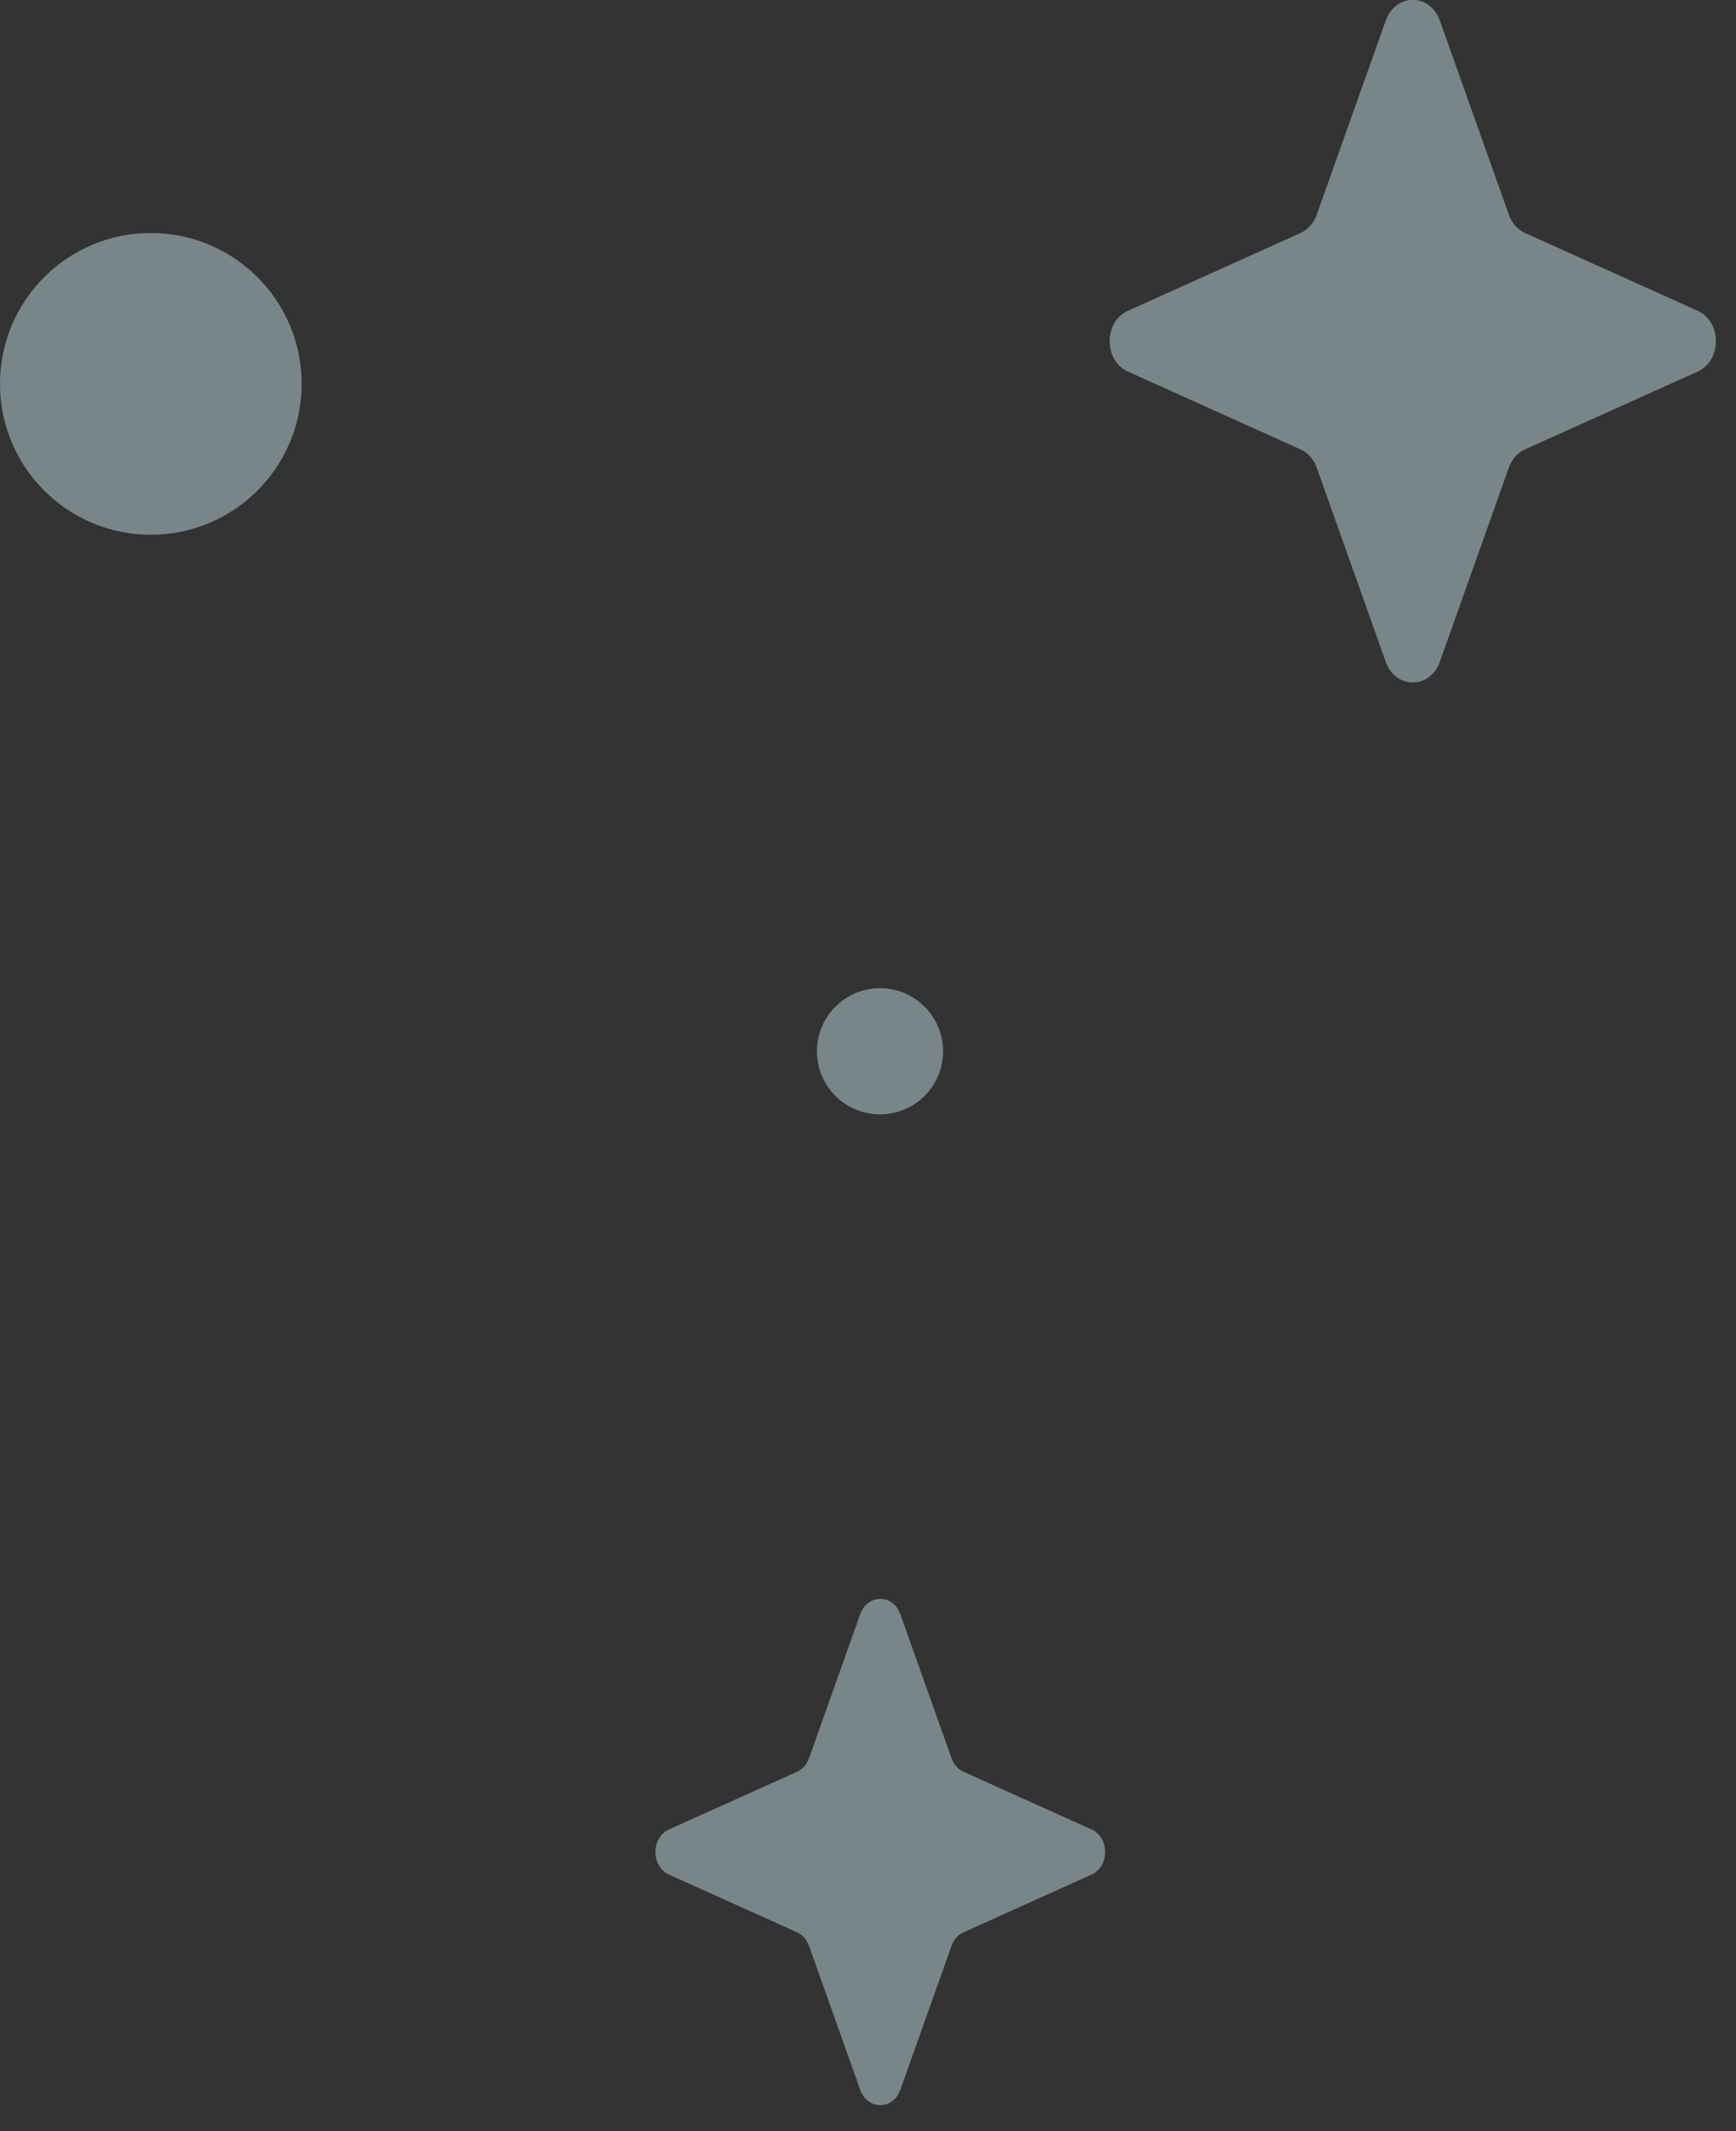
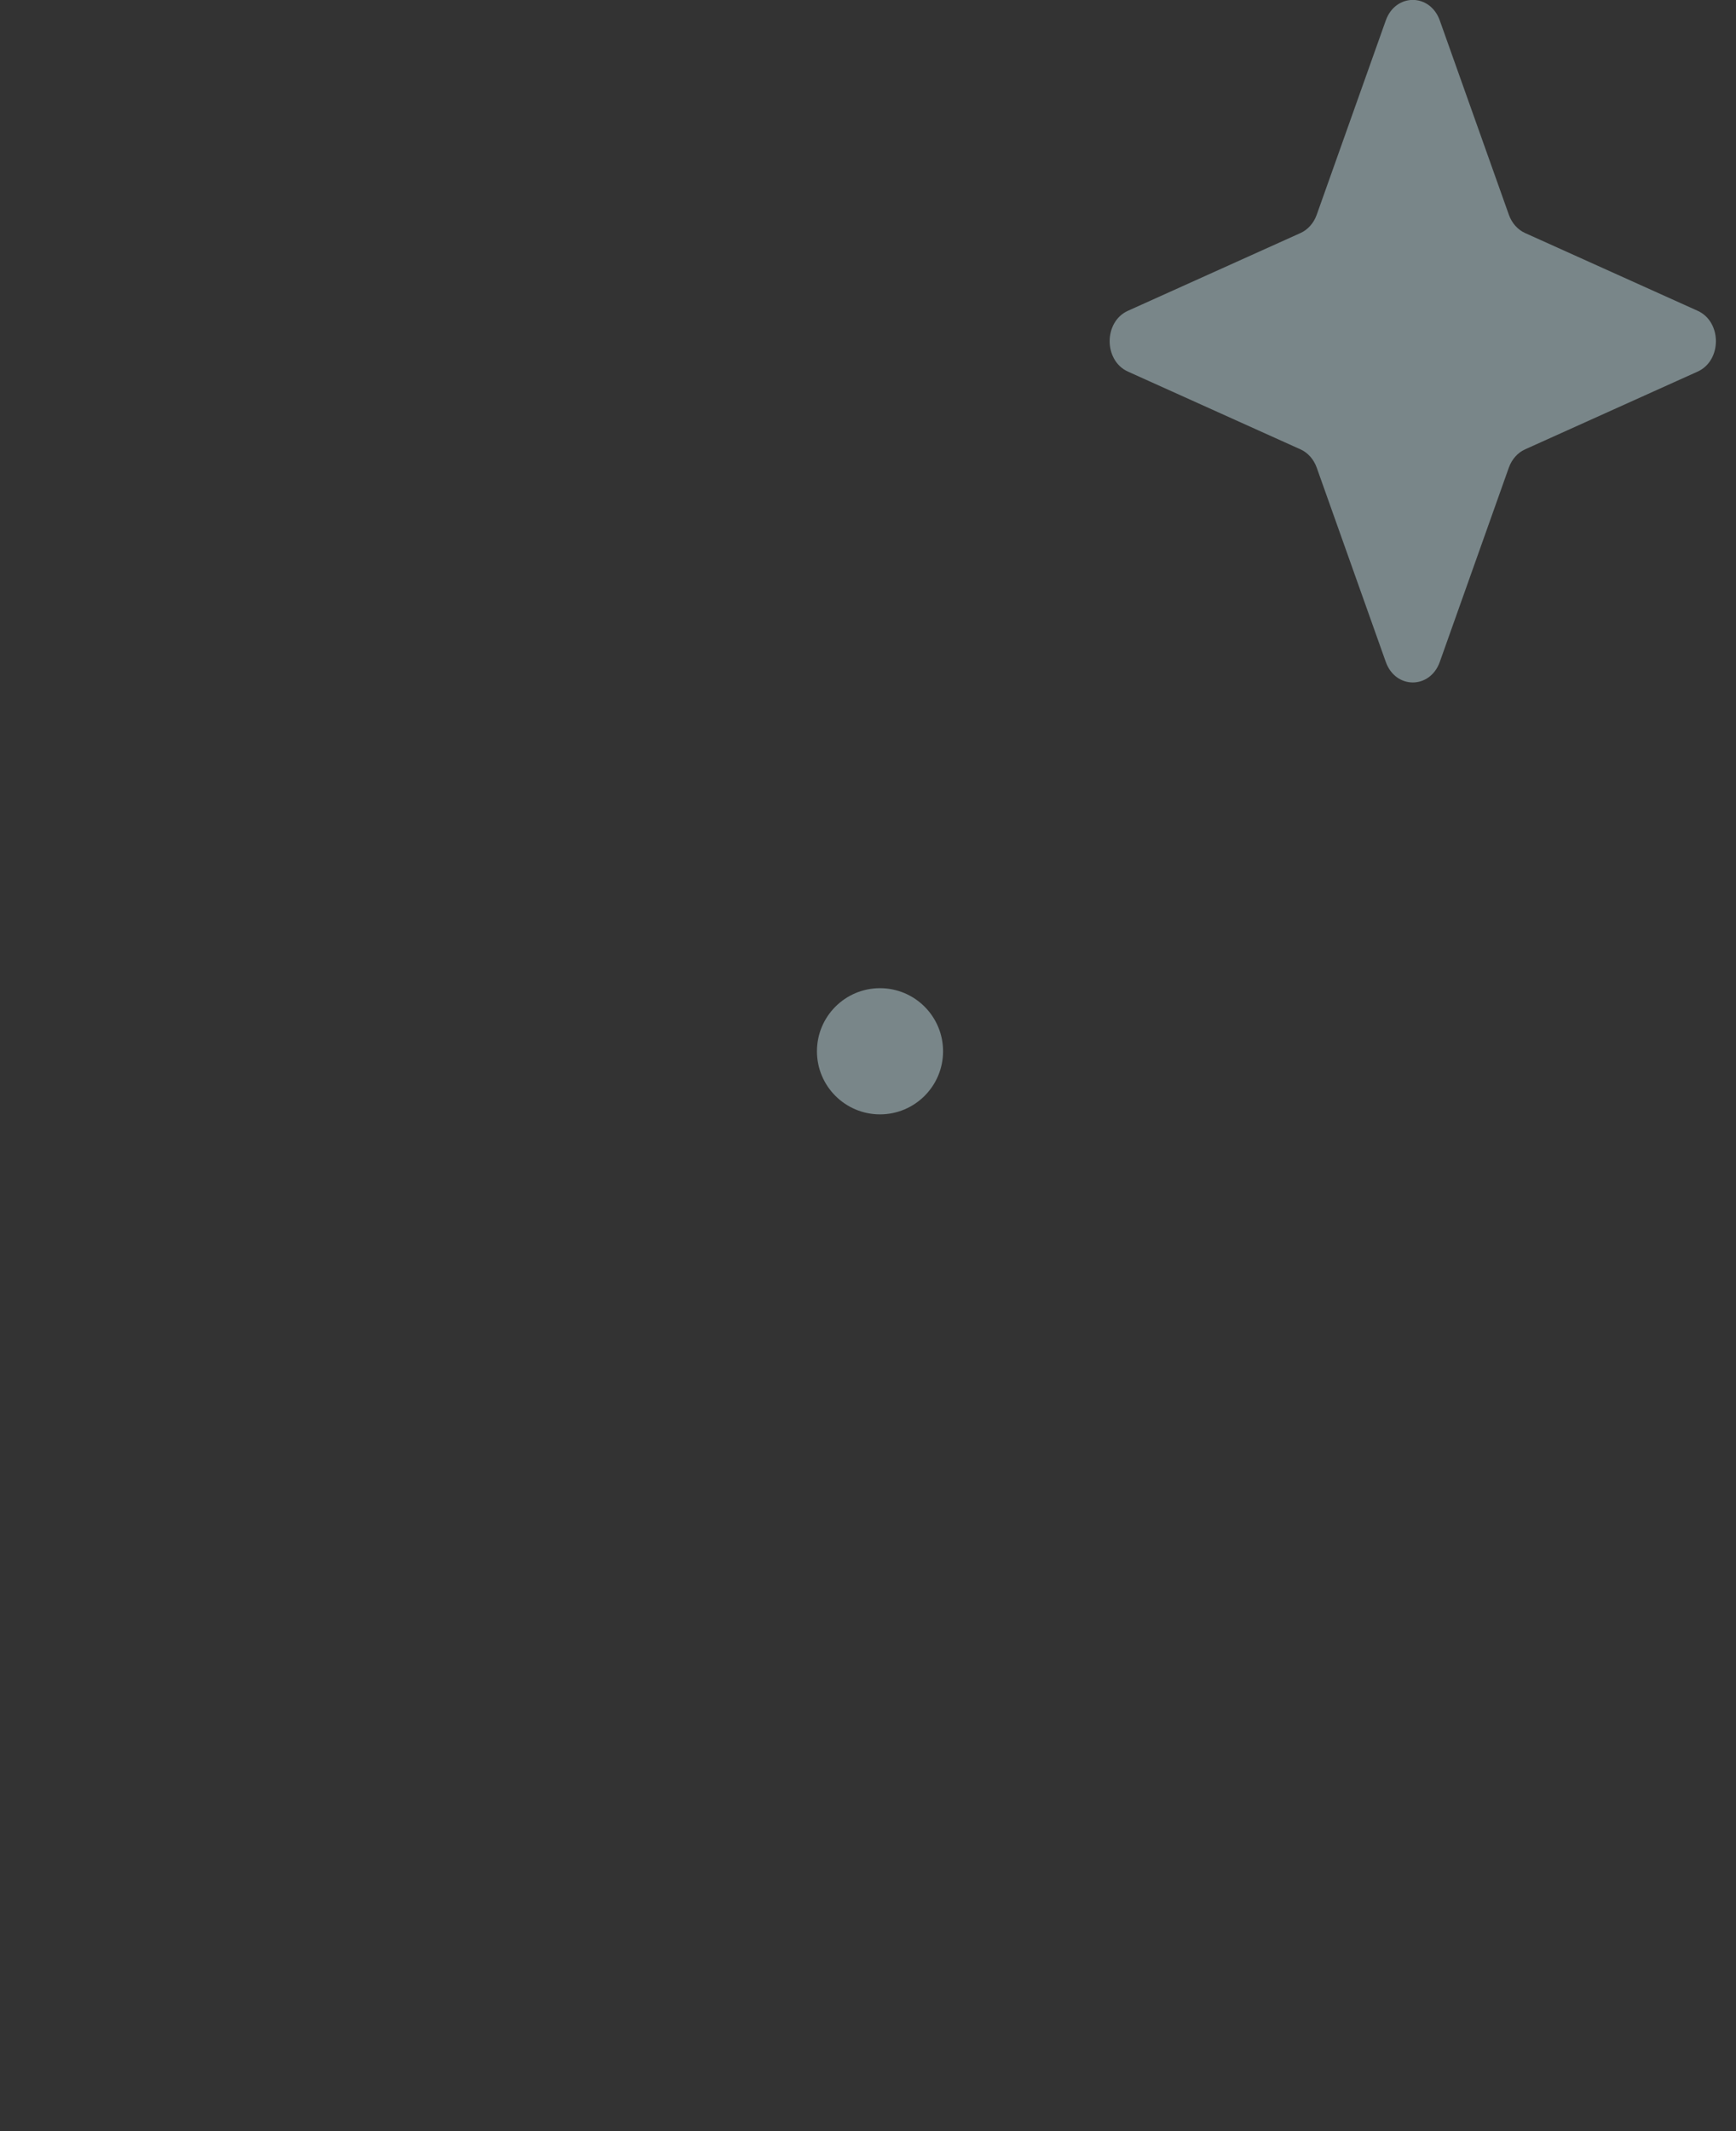
<svg xmlns="http://www.w3.org/2000/svg" width="66" height="81" viewBox="0 0 66 81" fill="none">
  <rect x="0" y="0" width="66" height="81" fill="#333333" stroke="none" />
  <g opacity="0.42">
    <path d="M52.685 0.779L50.059 8.163C49.946 8.48 49.724 8.73 49.443 8.857L42.883 11.812C41.956 12.229 41.956 13.706 42.883 14.124L49.443 17.08C49.724 17.206 49.946 17.457 50.059 17.773L52.685 25.157C53.056 26.2 54.368 26.2 54.739 25.157L57.364 17.773C57.477 17.457 57.7 17.206 57.98 17.08L64.541 14.124C65.468 13.706 65.468 12.23 64.541 11.812L57.981 8.857C57.7 8.73 57.477 8.479 57.365 8.163L54.739 0.779C54.368 -0.264 53.056 -0.264 52.685 0.779Z" fill="#D8F8FF" />
-     <path d="M32.705 61.35L30.757 66.828C30.673 67.062 30.508 67.248 30.3 67.342L25.434 69.534C24.746 69.844 24.746 70.939 25.434 71.249L30.3 73.442C30.508 73.535 30.673 73.721 30.757 73.956L32.705 79.433C32.98 80.207 33.953 80.207 34.228 79.433L36.176 73.956C36.259 73.721 36.424 73.535 36.633 73.442L41.499 71.249C42.186 70.939 42.186 69.844 41.499 69.534L36.633 67.342C36.424 67.248 36.259 67.062 36.176 66.828L34.228 61.35C33.953 60.577 32.98 60.577 32.705 61.35Z" fill="#D8F8FF" />
-     <path d="M0 14.59C0 17.757 2.567 20.325 5.734 20.325C8.901 20.325 11.468 17.757 11.468 14.59C11.468 11.424 8.901 8.856 5.734 8.856C2.567 8.856 0 11.423 0 14.59Z" fill="#D8F8FF" />
    <path d="M33.456 42.355C34.78 42.355 35.854 41.281 35.854 39.957C35.854 38.633 34.78 37.559 33.456 37.559C32.132 37.559 31.059 38.633 31.059 39.957C31.059 41.281 32.132 42.355 33.456 42.355Z" fill="#D8F8FF" />
  </g>
</svg>